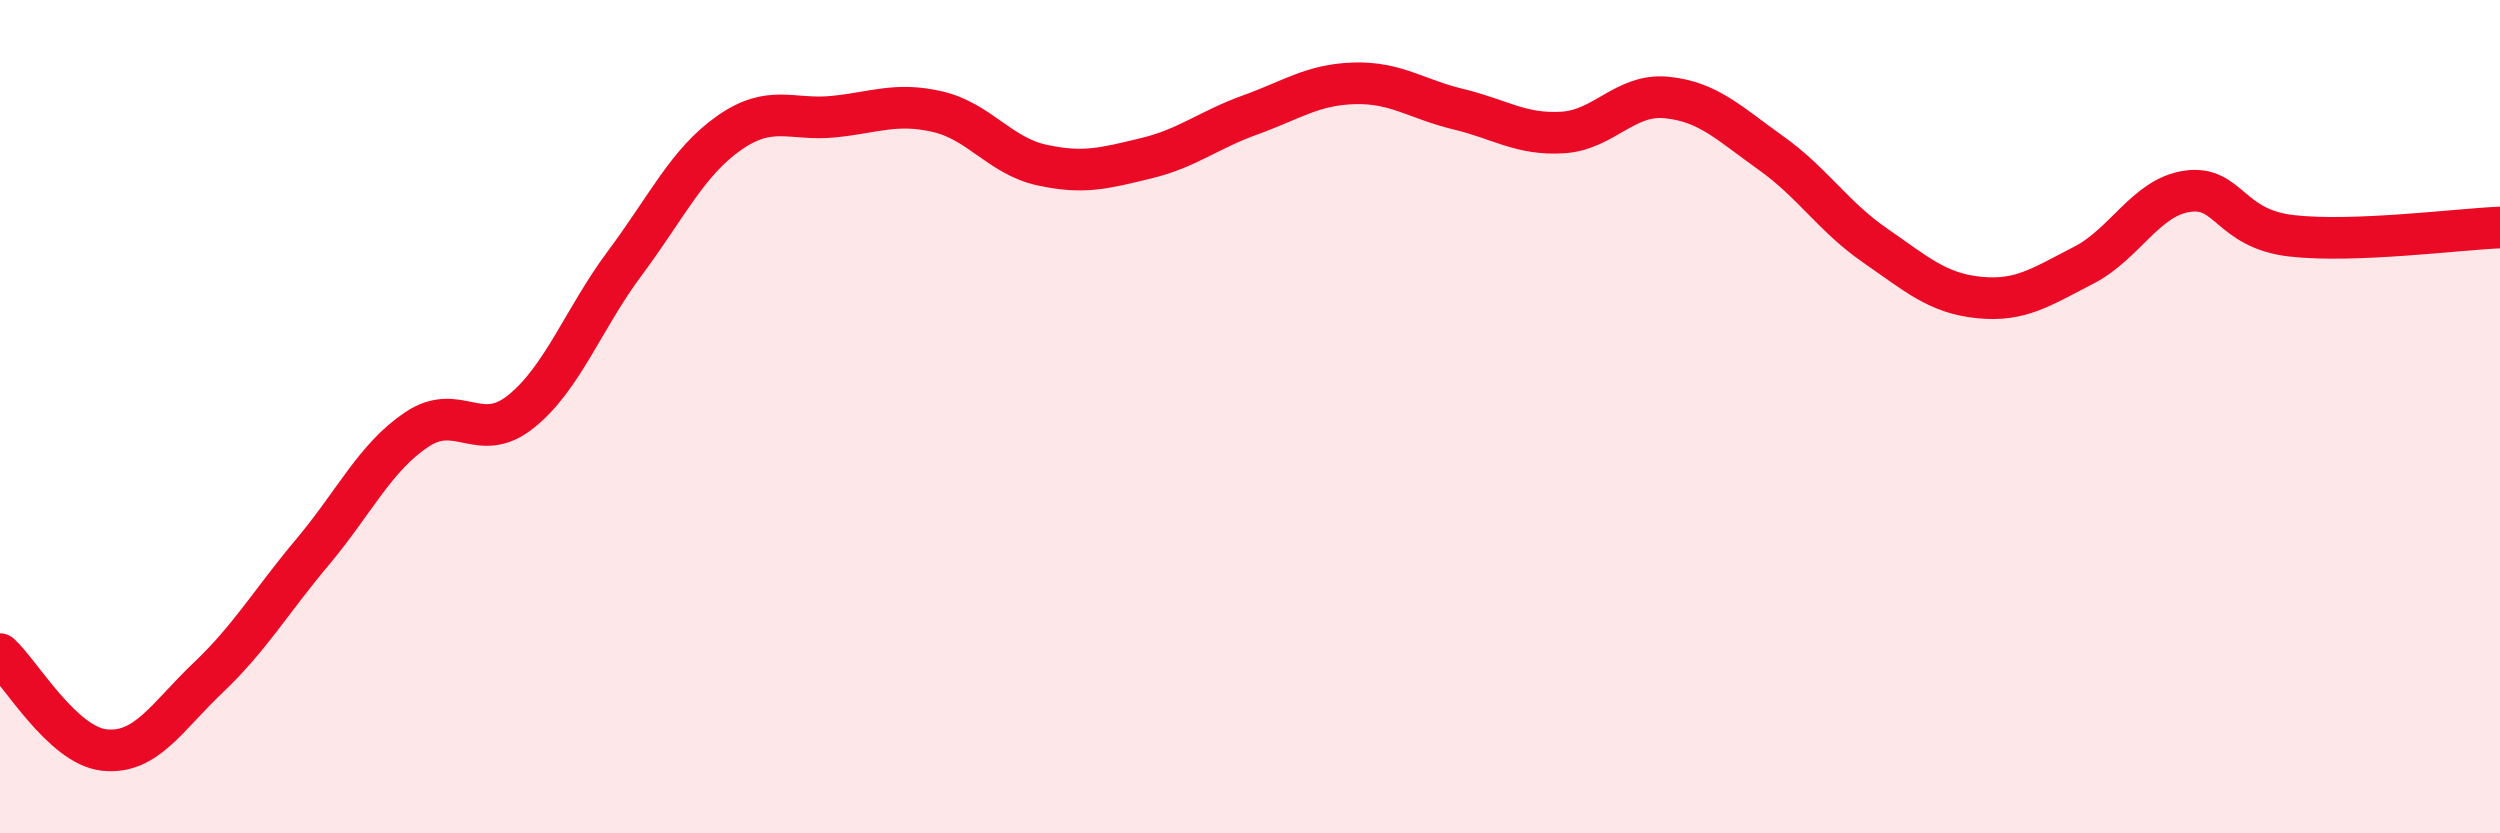
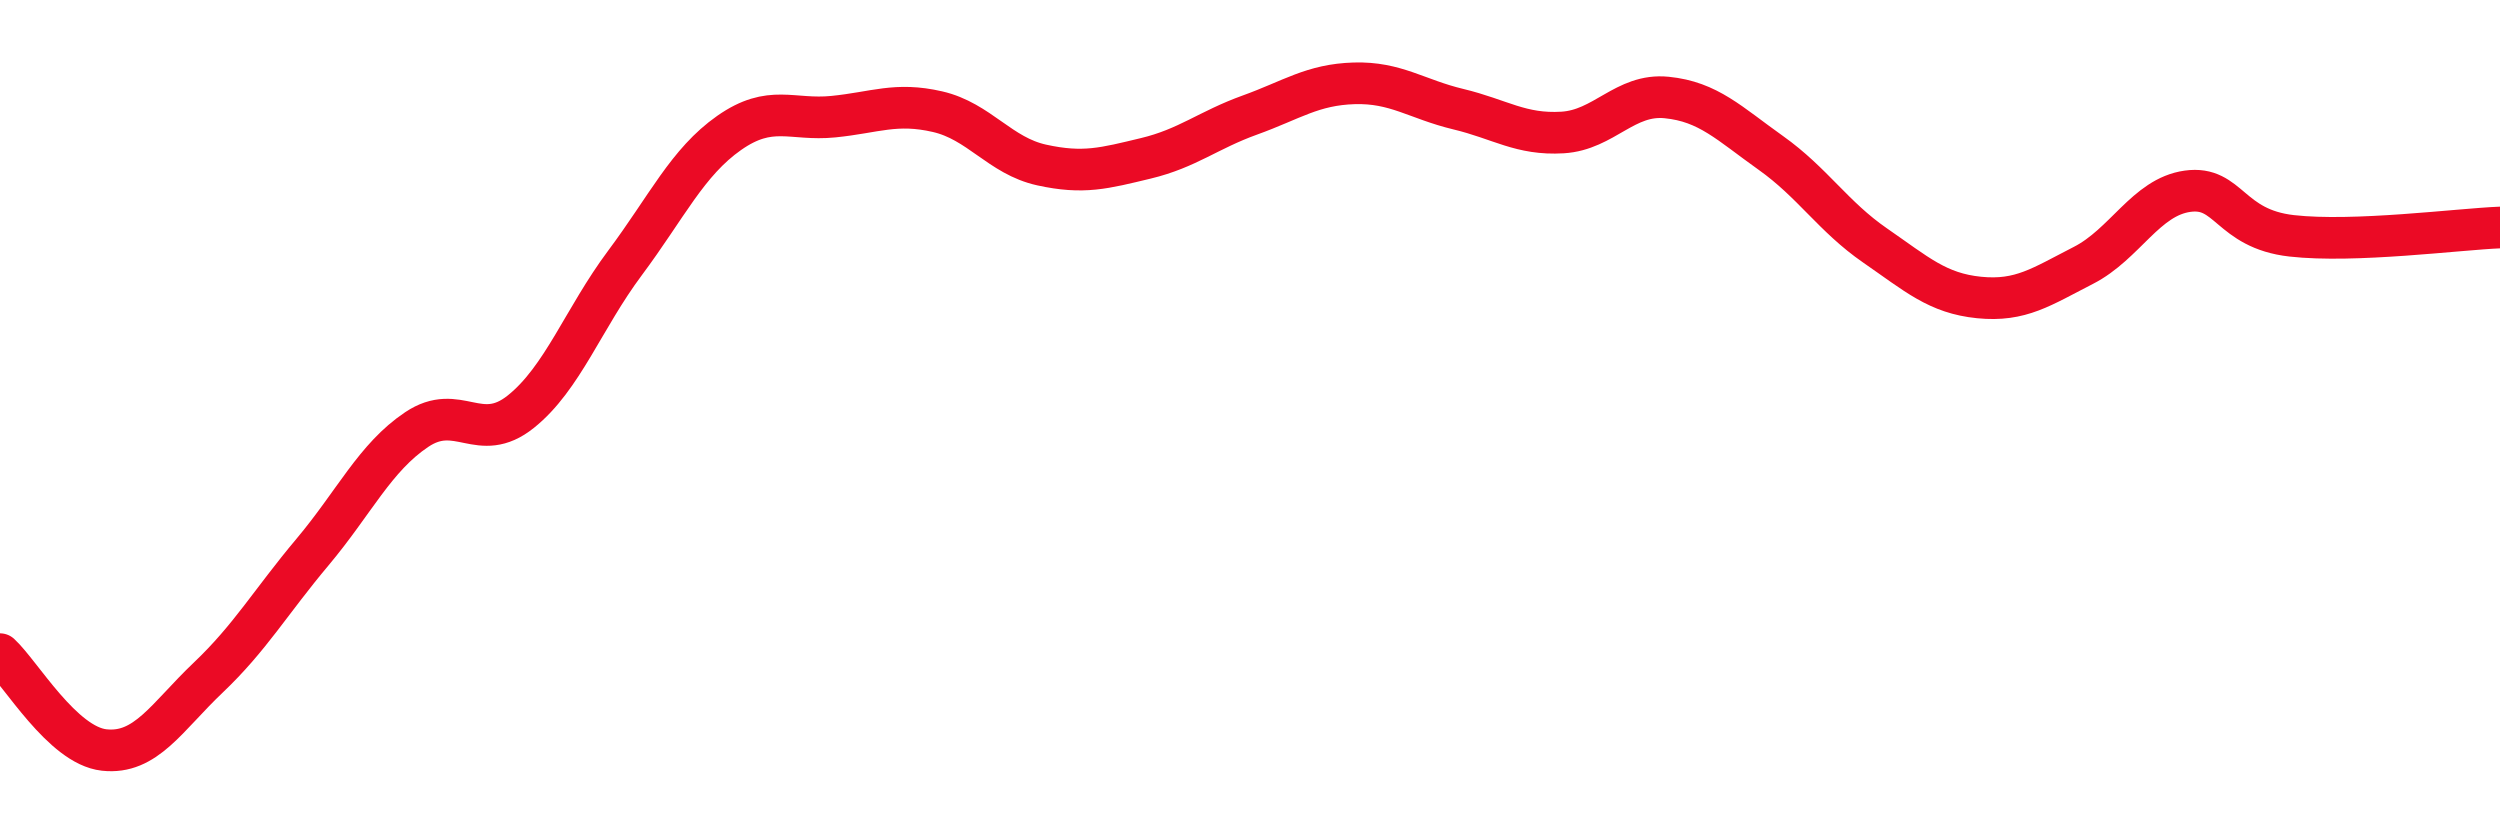
<svg xmlns="http://www.w3.org/2000/svg" width="60" height="20" viewBox="0 0 60 20">
-   <path d="M 0,15.7 C 0.5,16.16 1.5,17.89 2.5,18 C 3.5,18.11 4,17.21 5,16.26 C 6,15.31 6.5,14.44 7.5,13.25 C 8.5,12.06 9,10.98 10,10.31 C 11,9.64 11.5,10.68 12.5,9.88 C 13.5,9.08 14,7.65 15,6.31 C 16,4.97 16.5,3.89 17.5,3.19 C 18.5,2.49 19,2.9 20,2.8 C 21,2.7 21.5,2.45 22.5,2.68 C 23.5,2.91 24,3.74 25,3.96 C 26,4.18 26.5,4.04 27.5,3.8 C 28.5,3.56 29,3.12 30,2.76 C 31,2.4 31.5,2.03 32.5,2 C 33.5,1.97 34,2.38 35,2.62 C 36,2.86 36.5,3.24 37.5,3.18 C 38.5,3.12 39,2.24 40,2.34 C 41,2.44 41.5,2.96 42.5,3.67 C 43.5,4.38 44,5.2 45,5.89 C 46,6.58 46.5,7.04 47.5,7.14 C 48.5,7.24 49,6.88 50,6.37 C 51,5.86 51.5,4.73 52.5,4.59 C 53.5,4.45 53.5,5.49 55,5.66 C 56.5,5.83 59,5.5 60,5.46L60 20L0 20Z" fill="#EB0A25" opacity="0.1" stroke-linecap="round" stroke-linejoin="round" />
  <path d="M 0,15.7 C 0.5,16.16 1.5,17.89 2.5,18 C 3.5,18.11 4,17.21 5,16.26 C 6,15.31 6.5,14.44 7.5,13.25 C 8.5,12.06 9,10.98 10,10.31 C 11,9.64 11.5,10.68 12.5,9.88 C 13.5,9.08 14,7.65 15,6.31 C 16,4.97 16.5,3.89 17.5,3.19 C 18.5,2.49 19,2.9 20,2.8 C 21,2.7 21.5,2.45 22.5,2.68 C 23.5,2.91 24,3.74 25,3.96 C 26,4.18 26.5,4.04 27.5,3.8 C 28.5,3.56 29,3.12 30,2.76 C 31,2.4 31.5,2.03 32.5,2 C 33.5,1.97 34,2.38 35,2.62 C 36,2.86 36.5,3.24 37.5,3.18 C 38.5,3.12 39,2.24 40,2.34 C 41,2.44 41.5,2.96 42.5,3.67 C 43.5,4.38 44,5.2 45,5.89 C 46,6.58 46.5,7.04 47.5,7.14 C 48.5,7.24 49,6.88 50,6.37 C 51,5.86 51.5,4.73 52.5,4.59 C 53.5,4.45 53.5,5.49 55,5.66 C 56.5,5.83 59,5.5 60,5.46" stroke="#EB0A25" stroke-width="1" fill="none" stroke-linecap="round" stroke-linejoin="round" />
</svg>